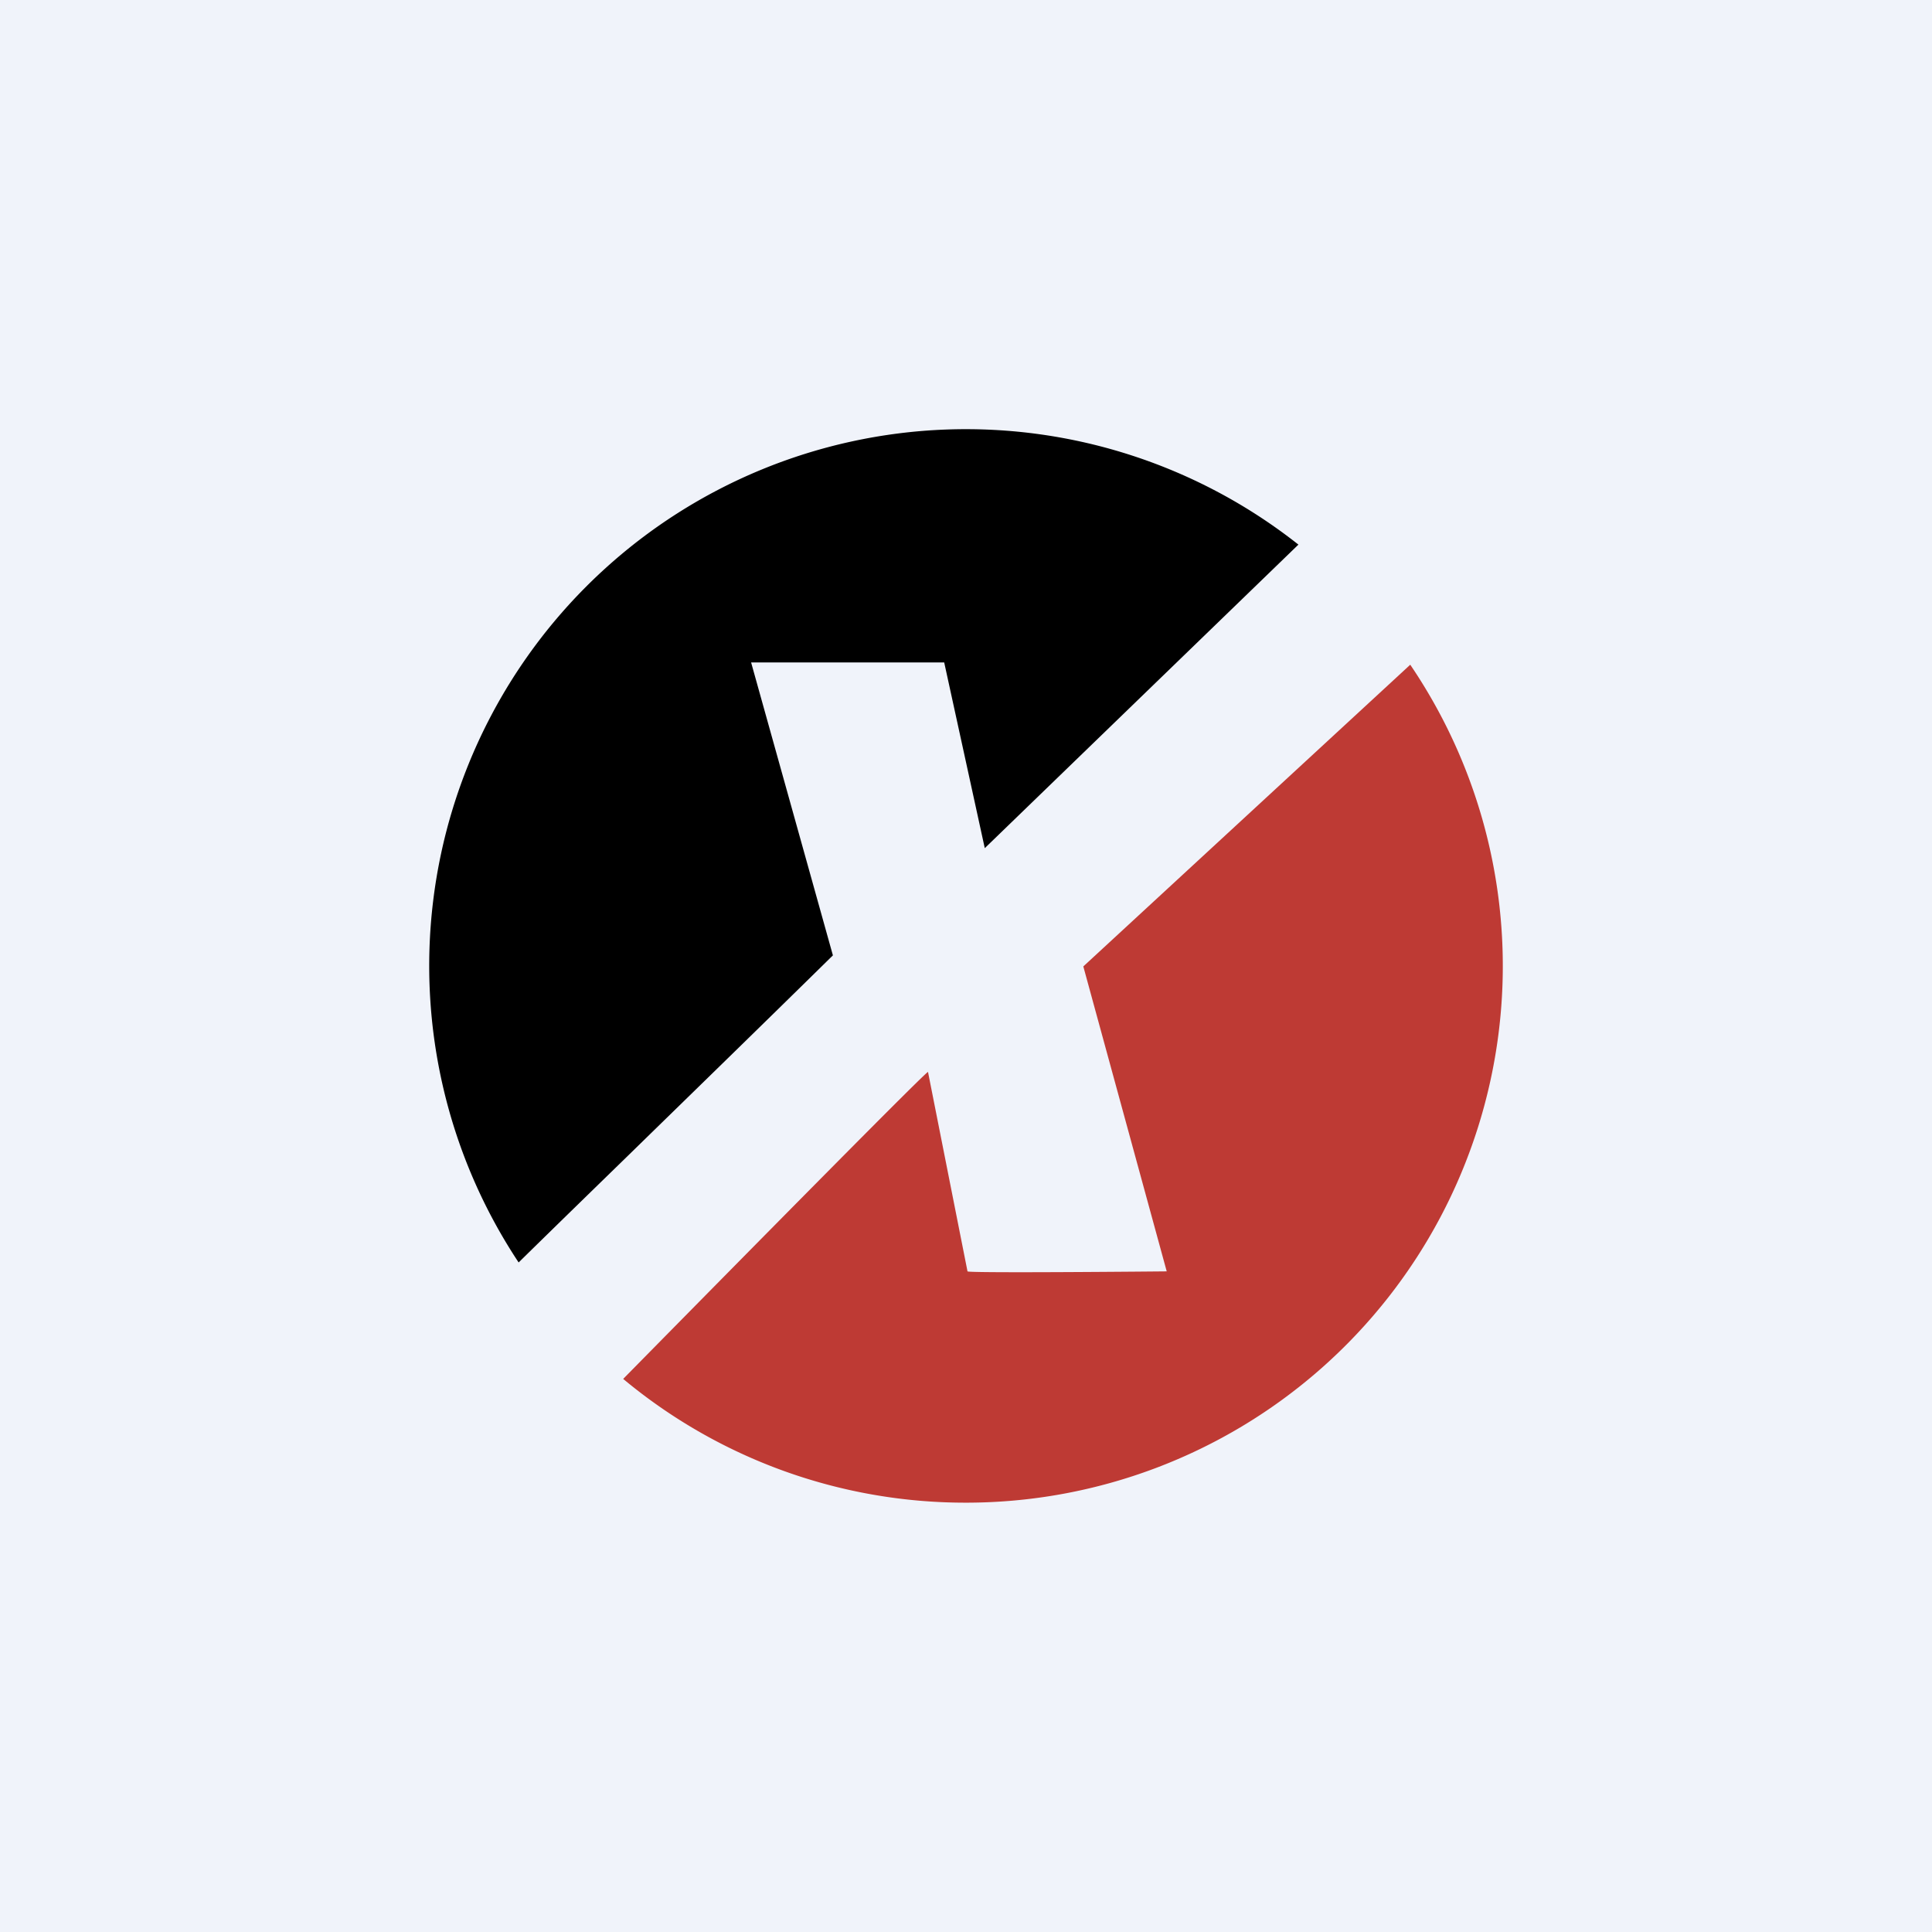
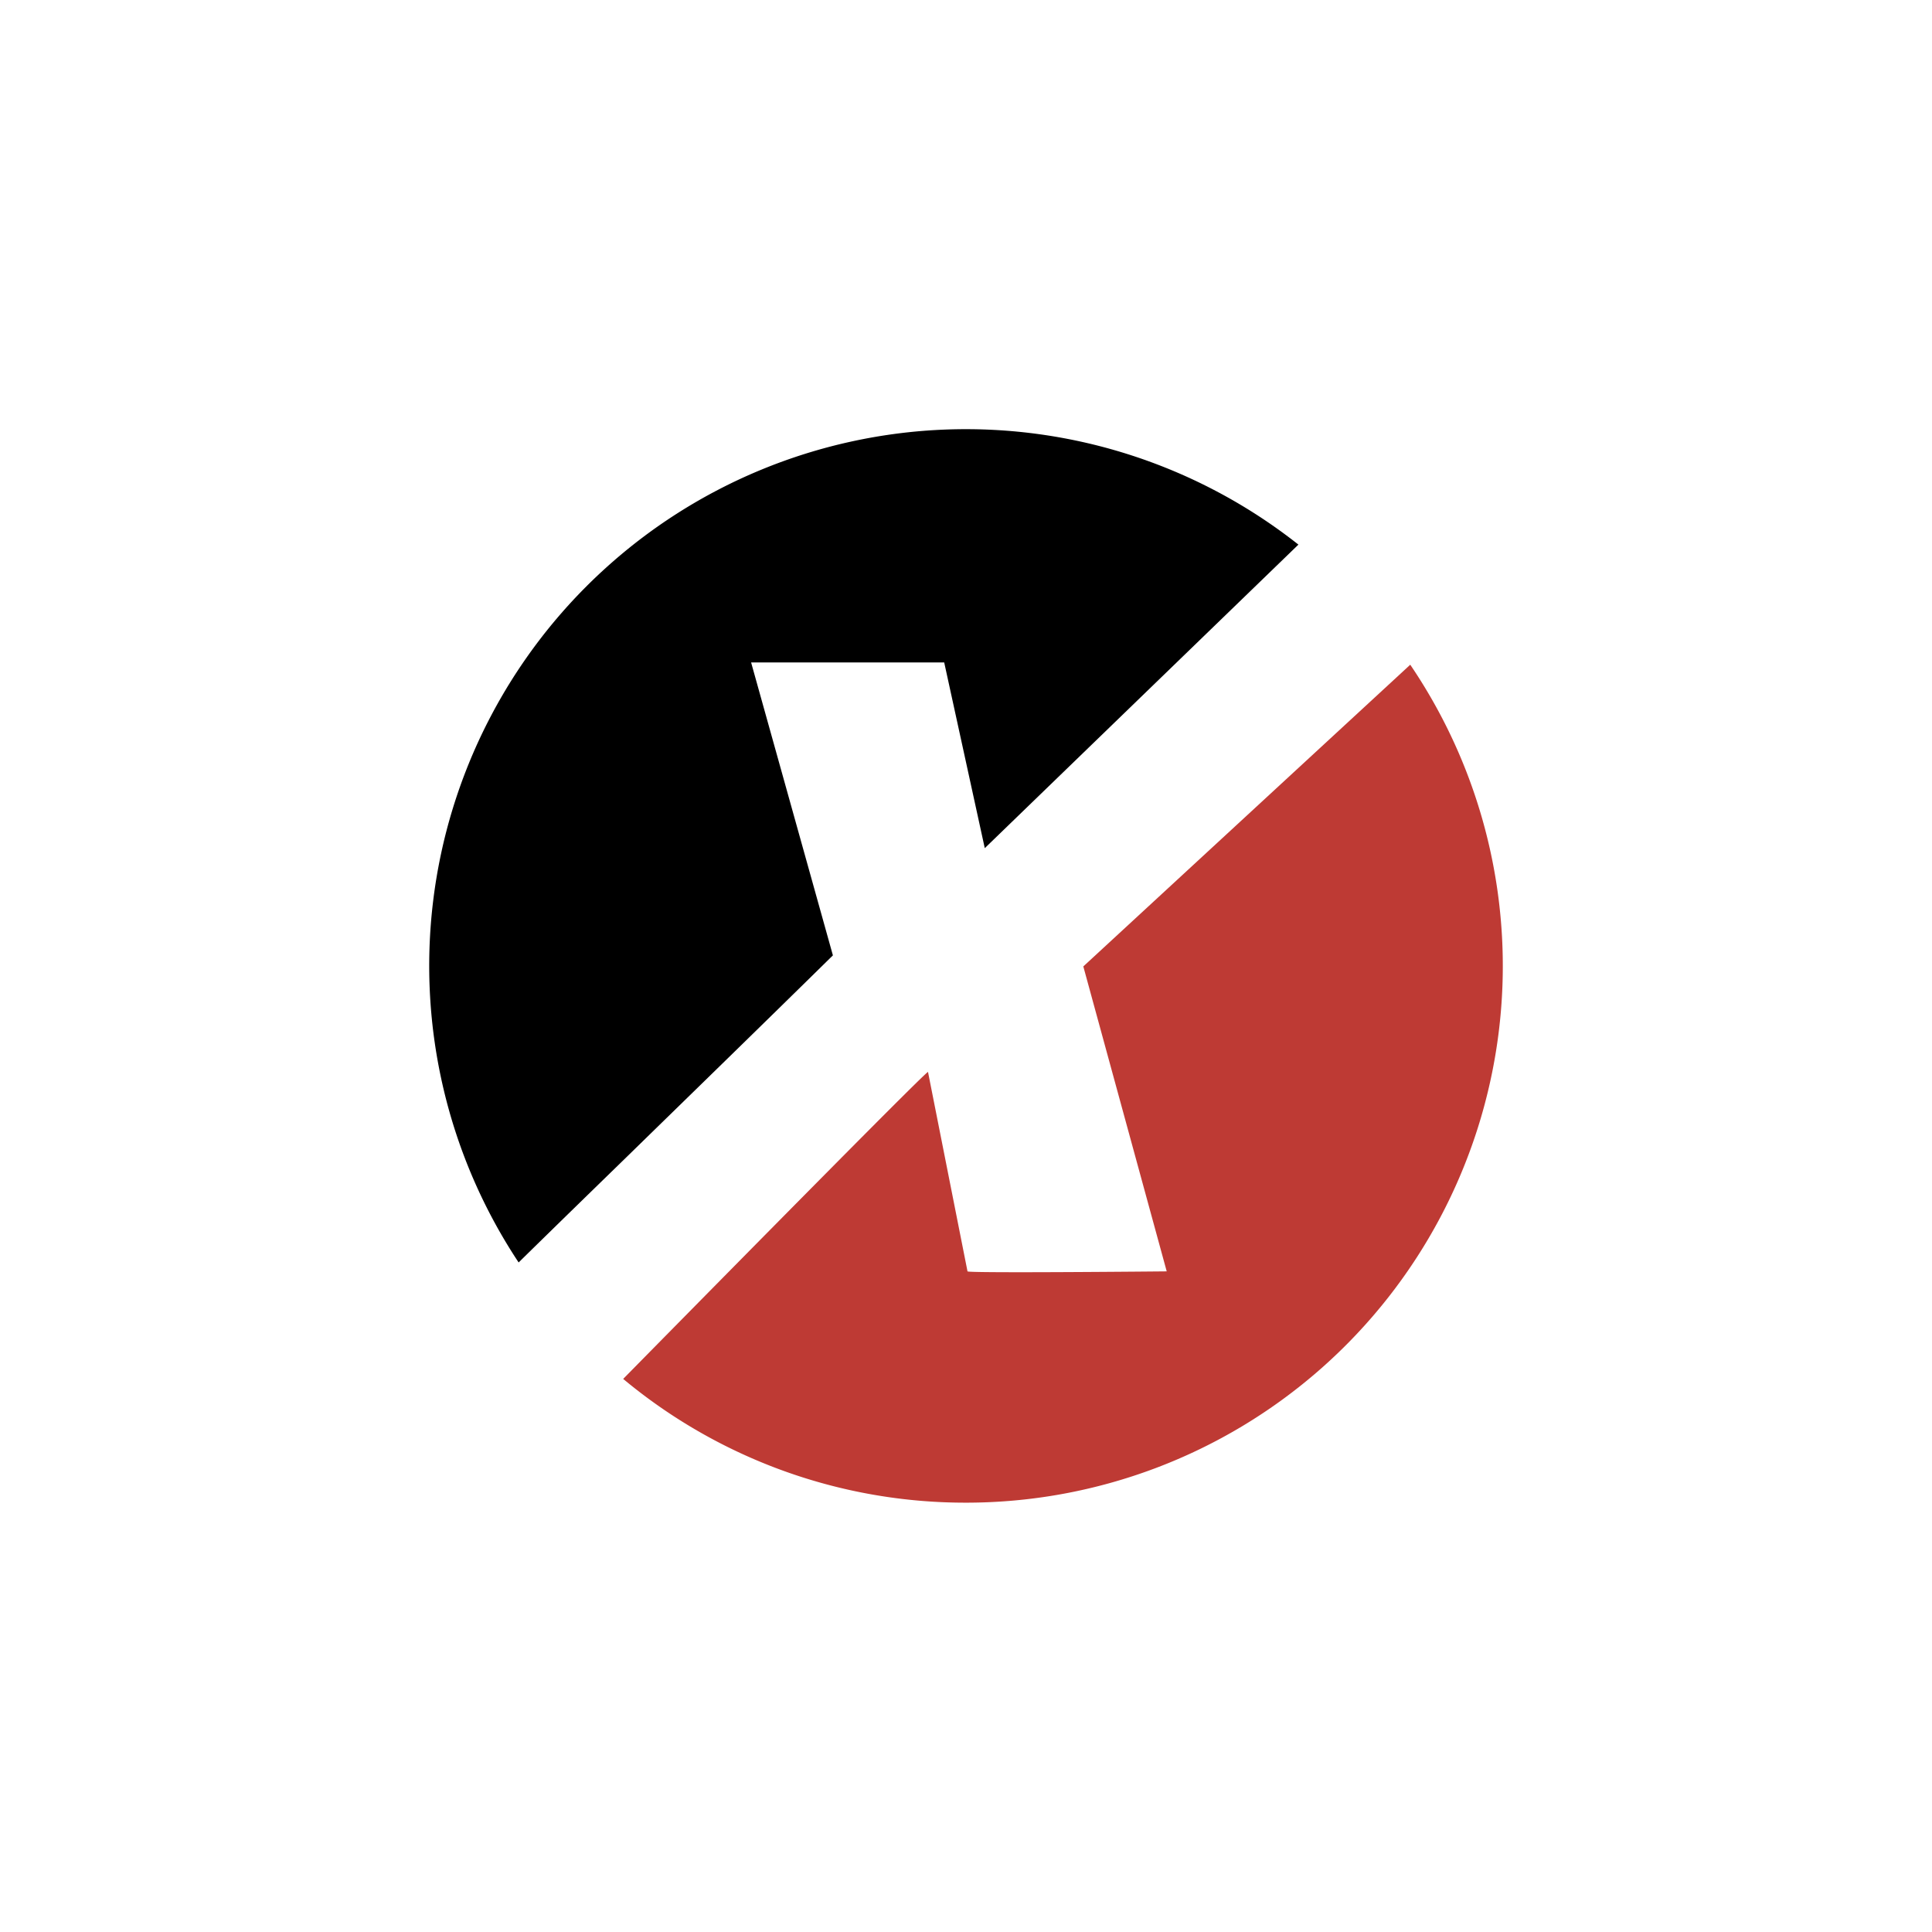
<svg xmlns="http://www.w3.org/2000/svg" viewBox="0 0 18 18">
-   <path fill="#F0F3FA" d="m0,0l18,0l0,18l-18,0l0,-18z" />
  <path fill-rule="evenodd" d="m12.097,5.074a5,5 0 0 0 -7.265,6.688c0.336,-0.33 0.672,-0.657 1.016,-0.992c0.594,-0.58 1.214,-1.183 1.912,-1.869l-0.762,-2.729l1.799,0l0.378,1.73l2.922,-2.828z" clip-rule="evenodd" />
  <path fill="#BE3A34" fill-rule="evenodd" d="m9,14a5,5 0 0 0 4.139,-7.807l-3.046,2.811l0.777,2.841s-1.852,0.018 -1.856,0l-0.368,-1.858c-0.012,-0.009 -1.459,1.457 -2.84,2.86a4.98,4.98 0 0 0 3.194,1.153z" clip-rule="evenodd" />
</svg>